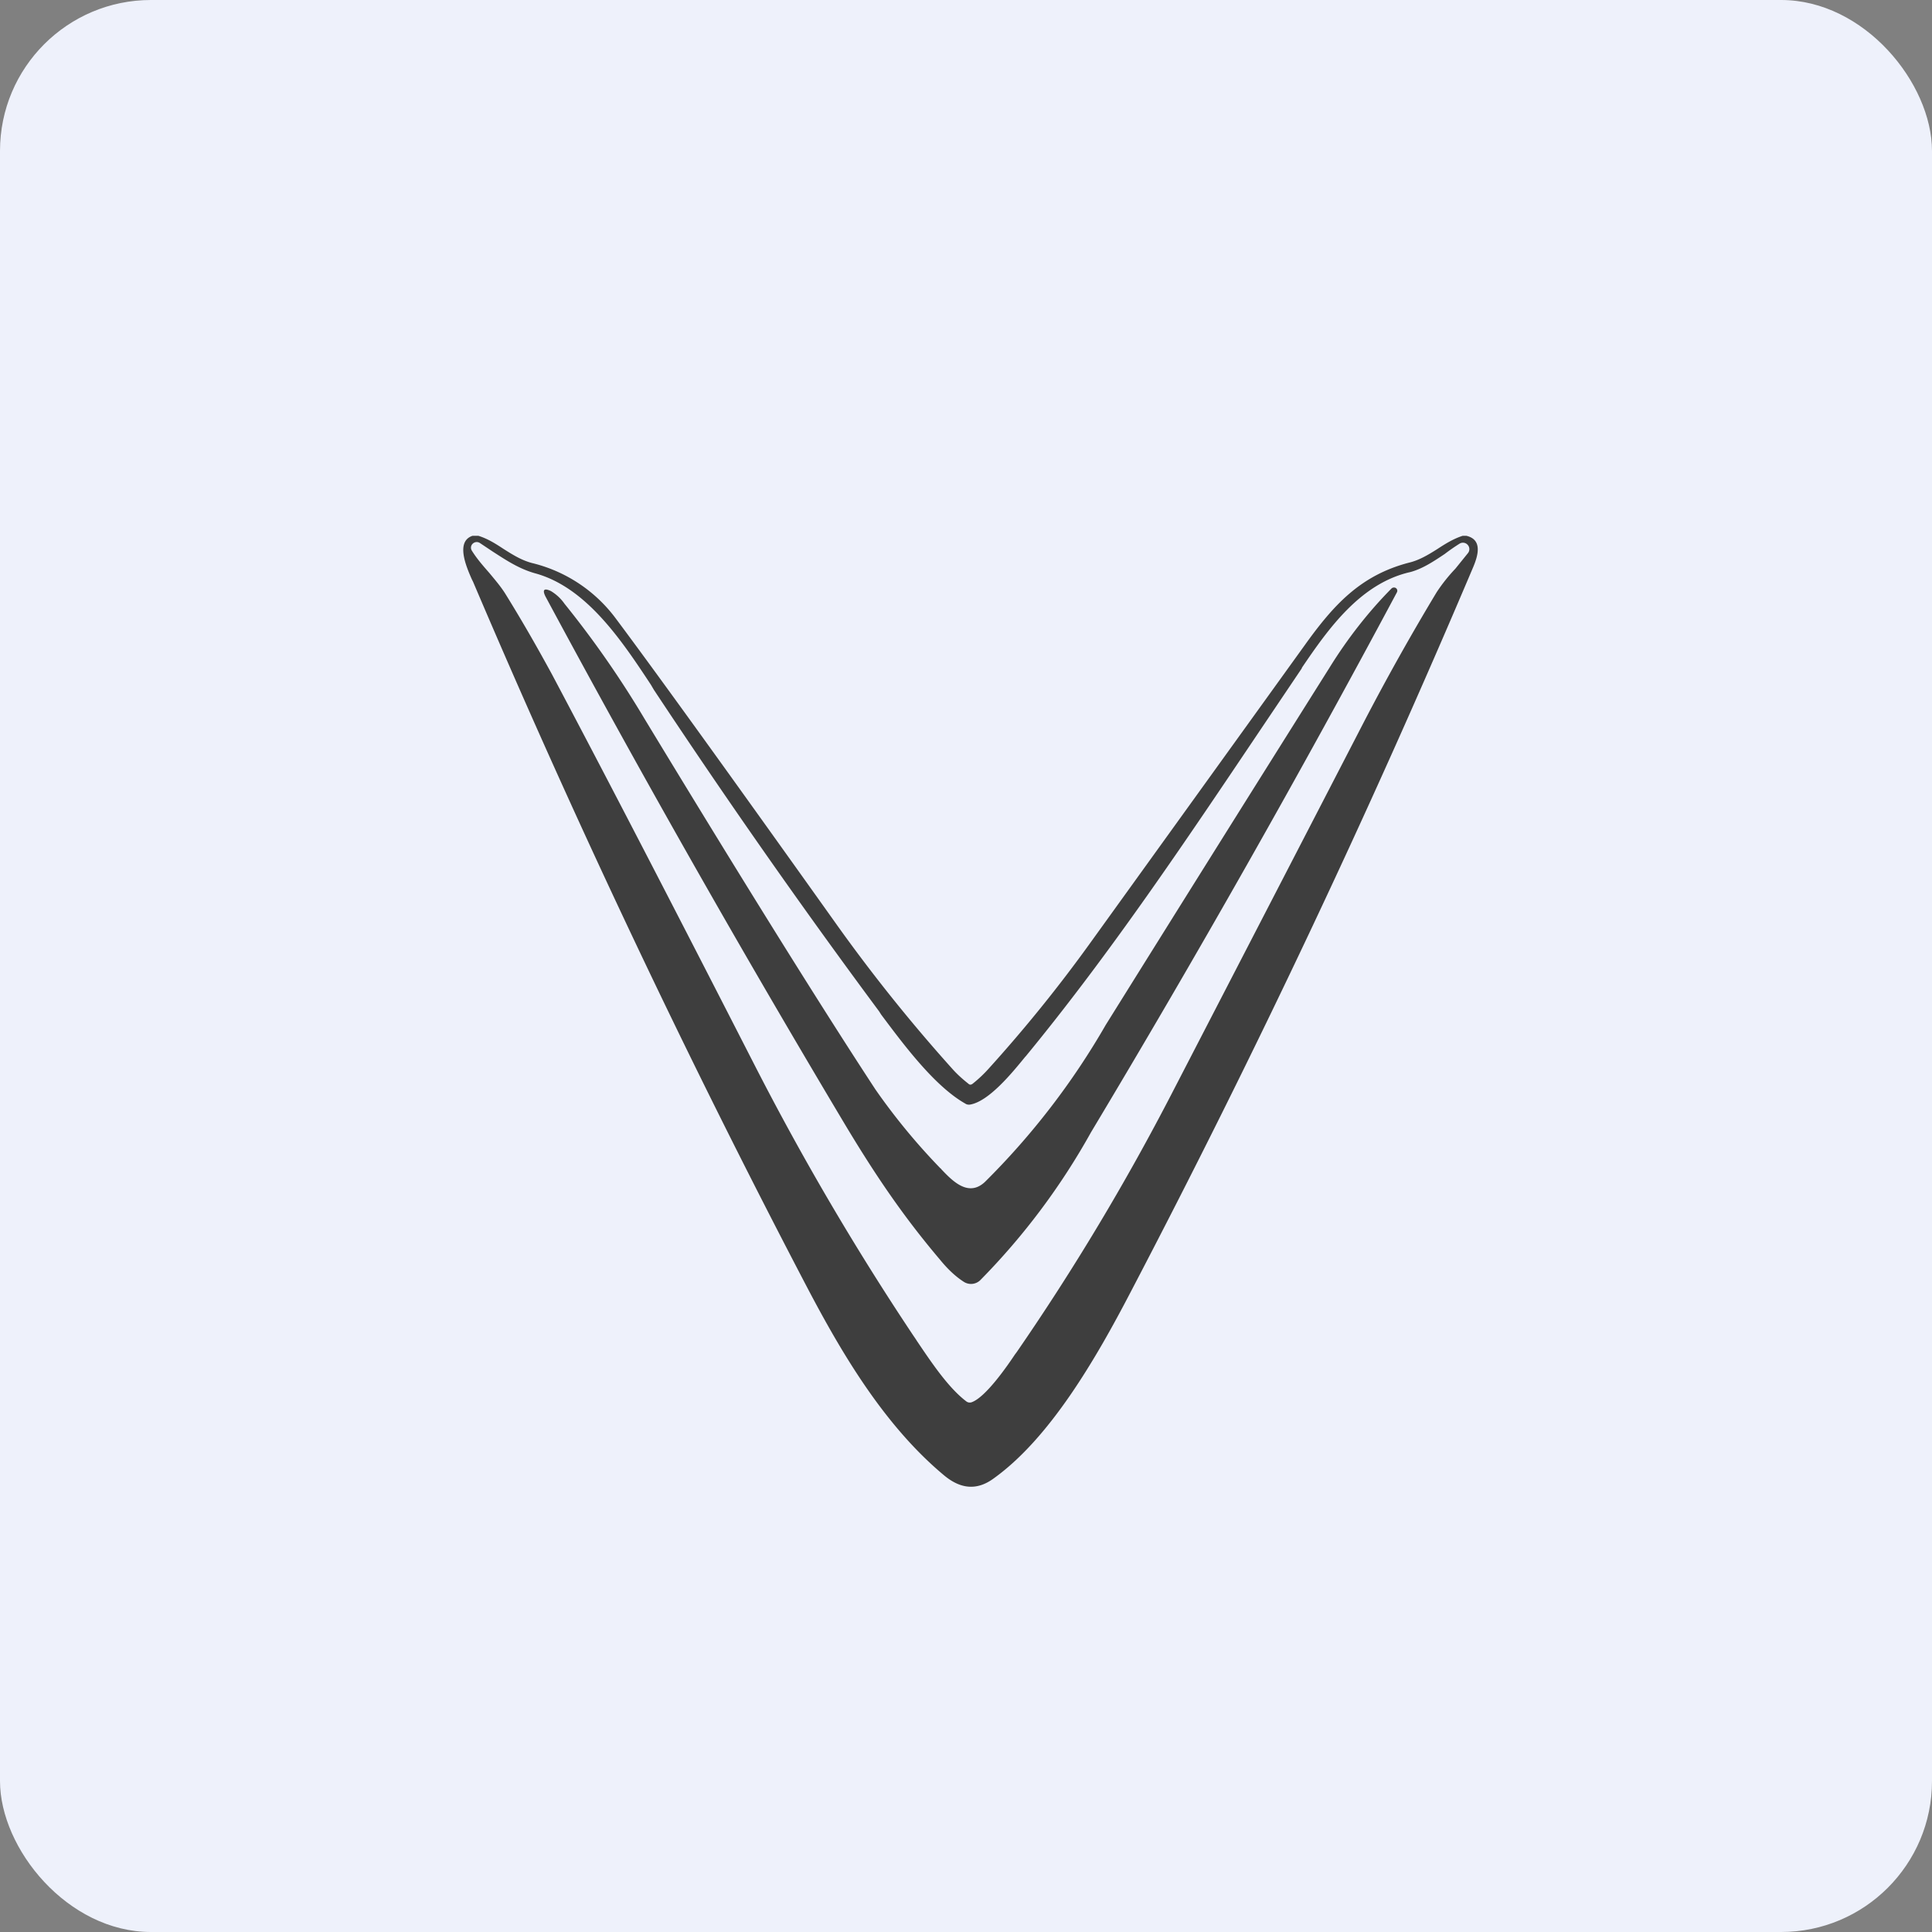
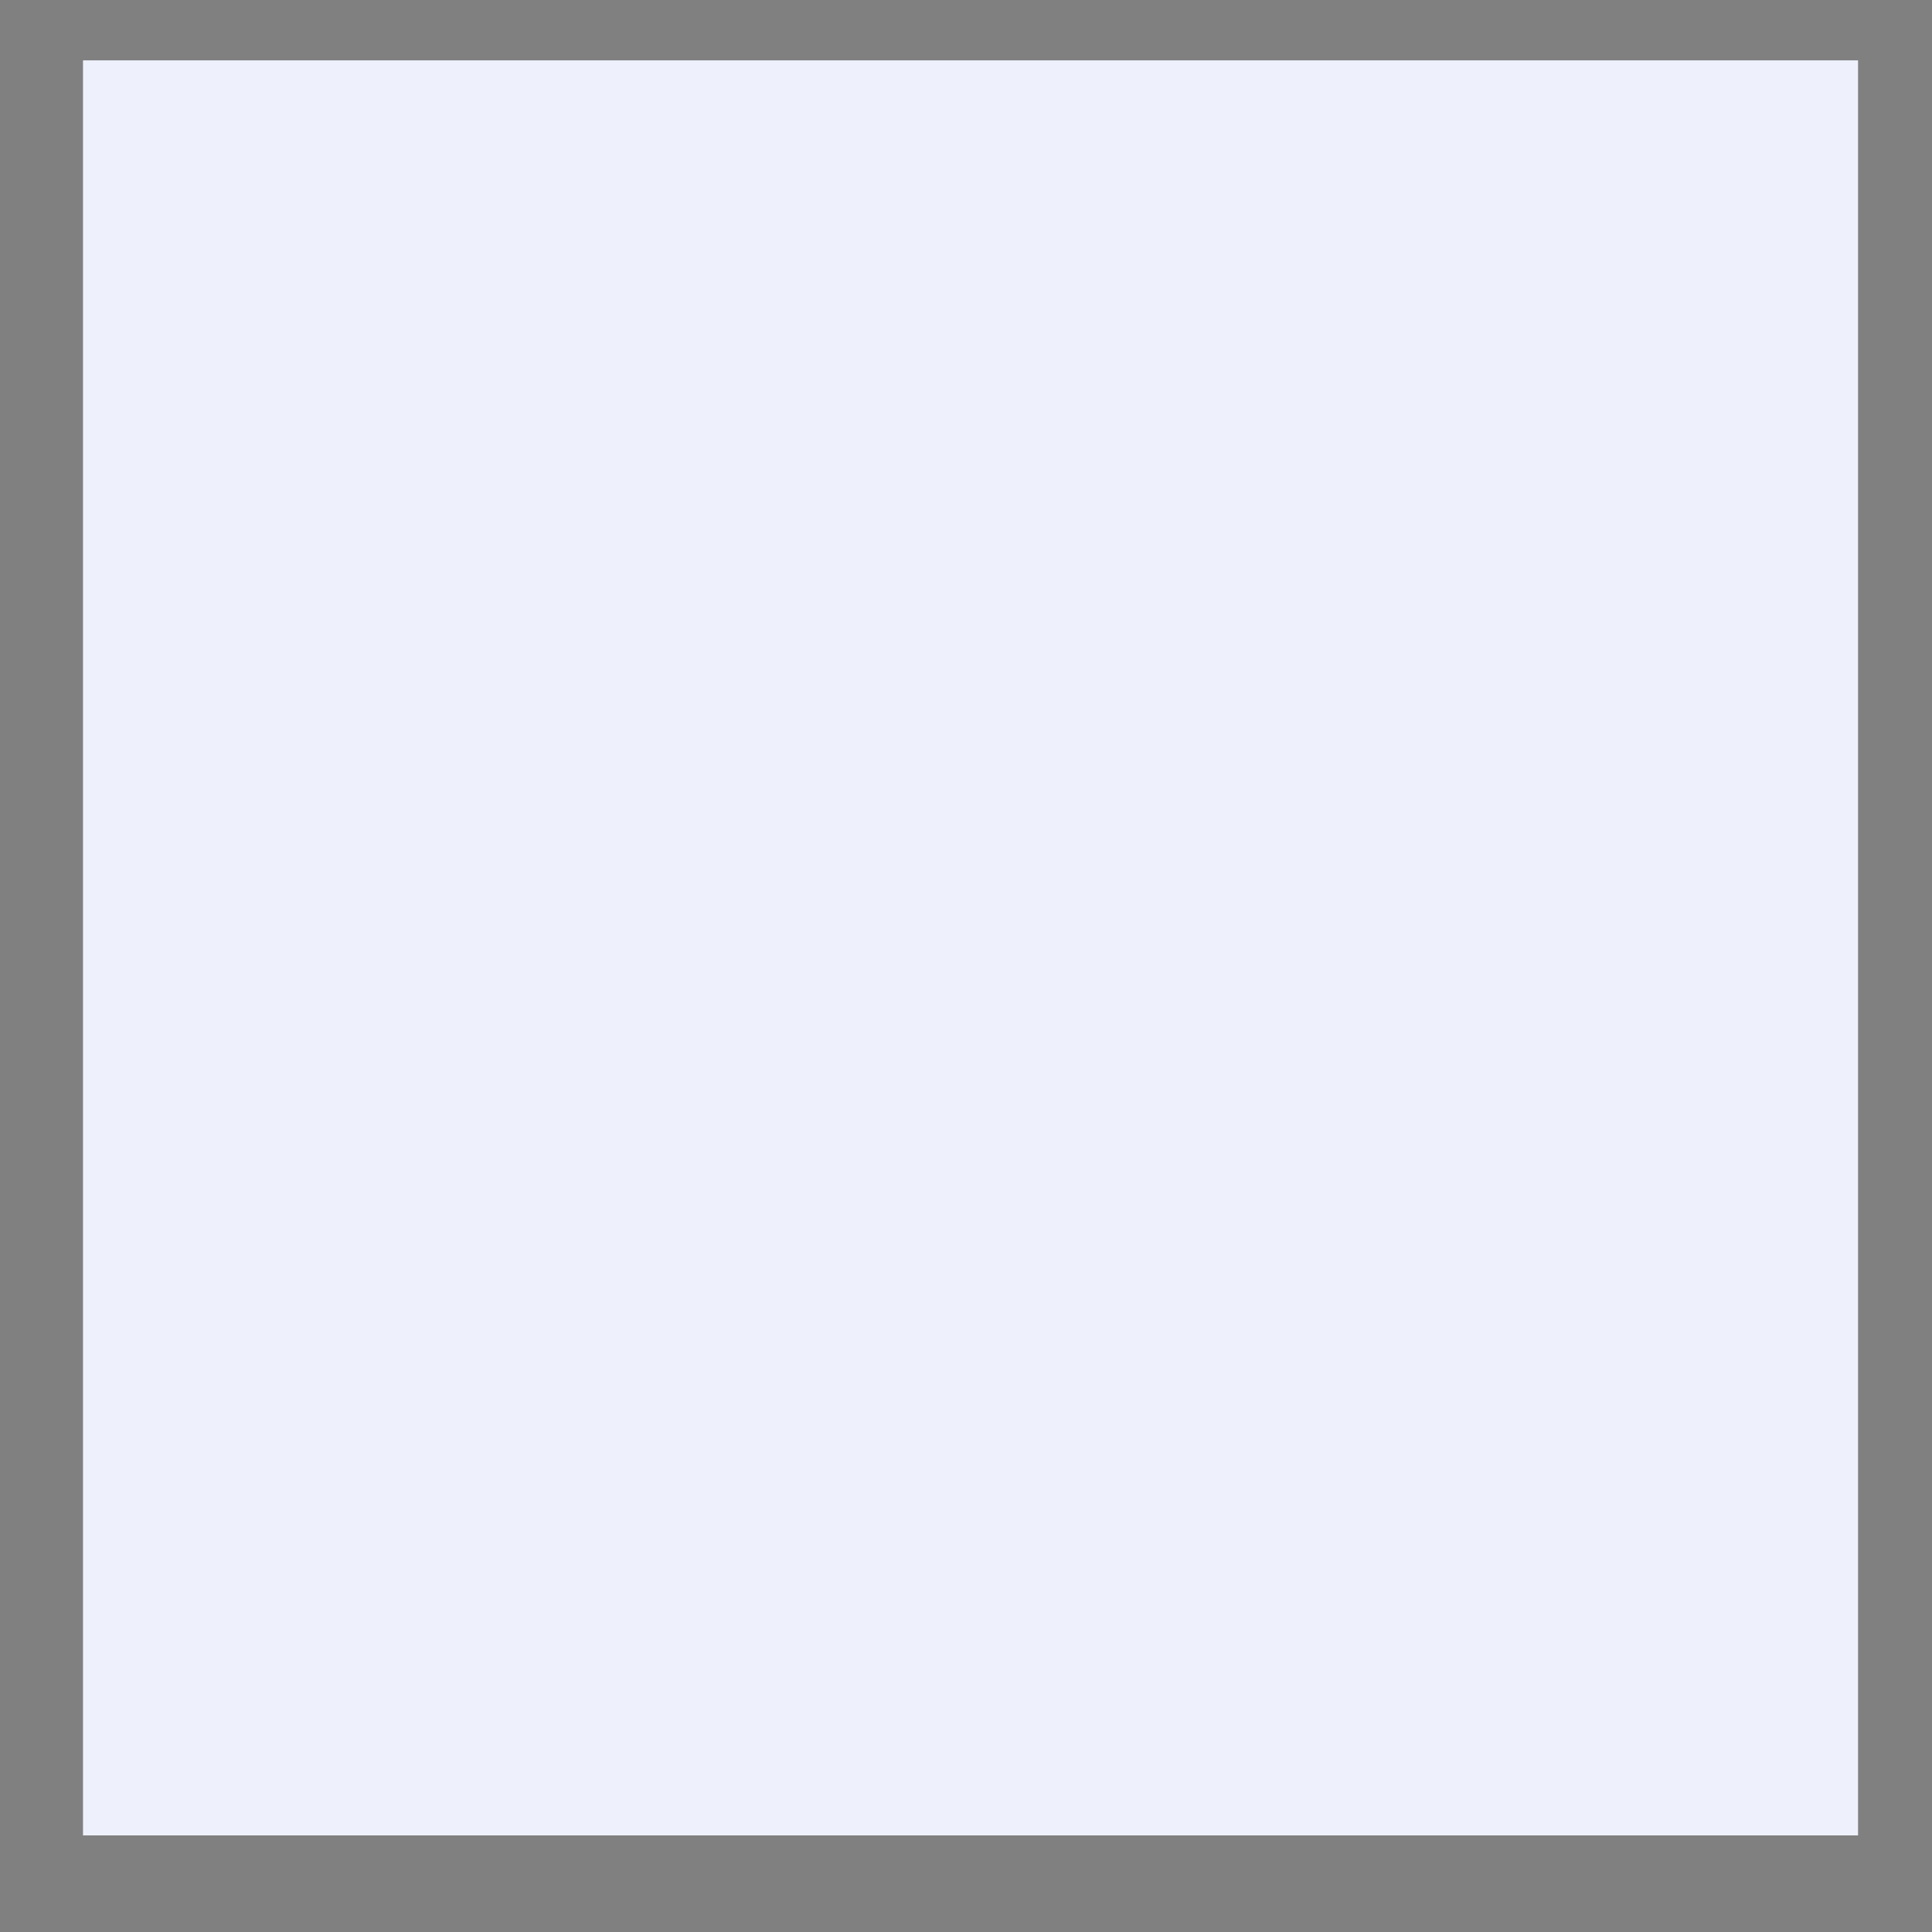
<svg xmlns="http://www.w3.org/2000/svg" width="64" height="64" viewBox="0 0 64 64">
  <rect x="0" y="0" width="64" height="64" fill="#808080" stroke="none" />
-   <rect x="0" y="0" width="64" height="64" rx="5" ry="5" fill="#eef1fb" />
  <path fill="#eef1fb" d="M 2.75,2 L 61.55,2 L 61.55,60.80 L 2.75,60.80 L 2.75,2" />
-   <path d="M 15.86,17.75 L 15.65,17.75 C 15.09,17.94 15.44,18.76 15.63,19.19 L 15.67,19.27 C 19.05,27.21 22.74,35.01 26.75,42.67 C 27.88,44.82 29.29,47.22 31.27,48.87 C 31.82,49.33 32.36,49.38 32.91,48.98 C 34.77,47.65 36.29,45.04 37.47,42.77 C 41.57,34.93 45.35,26.93 48.80,18.79 C 48.96,18.41 49.12,17.88 48.58,17.75 L 48.45,17.75 C 48.14,17.85 47.87,18.02 47.61,18.19 C 47.31,18.38 47.01,18.56 46.67,18.64 C 45.06,19.06 44.17,20.05 43.23,21.36 L 36.12,31.23 A 47.74,47.74 0 0,1 32.76,35.39 A 4.30,4.30 0 0,1 32.22,35.90 C 32.17,35.94 32.12,35.94 32.08,35.90 C 31.89,35.75 31.71,35.59 31.55,35.41 A 54.46,54.46 0 0,1 27.66,30.55 C 24.14,25.61 21.71,22.24 20.37,20.45 A 4.89,4.89 0 0,0 17.62,18.65 C 17.28,18.56 16.99,18.38 16.69,18.19 C 16.43,18.02 16.17,17.85 15.85,17.75 L 15.86,17.75 M 43.12,22.13 C 44,20.83 45.07,19.32 46.72,18.95 C 47.13,18.84 47.50,18.59 47.86,18.35 C 48.03,18.22 48.19,18.11 48.35,18.01 A 0.21,0.21 0 0,1 48.62,18.05 A 0.21,0.21 0 0,1 48.63,18.32 L 48.21,18.84 A 5.57,5.57 0 0,0 47.59,19.62 A 78.12,78.12 0 0,0 45.19,23.90 L 38.84,36.18 A 79.01,79.01 0 0,1 33.68,44.79 L 33.62,44.87 C 33.38,45.23 32.66,46.28 32.19,46.45 A 0.19,0.19 0 0,1 32.02,46.43 C 31.42,45.98 30.86,45.14 30.38,44.43 C 30.33,44.35 30.28,44.28 30.24,44.22 A 90.15,90.15 0 0,1 24.96,35.21 C 22.33,30.07 20.10,25.76 18.28,22.33 C 17.86,21.56 17.36,20.67 16.74,19.67 C 16.59,19.43 16.40,19.21 16.21,18.98 C 16,18.74 15.79,18.50 15.63,18.24 A 0.18,0.18 0 0,1 15.66,18.01 A 0.19,0.19 0 0,1 15.90,17.99 L 16.32,18.27 C 16.77,18.56 17.19,18.84 17.72,18.99 C 19.42,19.45 20.59,21.21 21.56,22.68 L 21.66,22.85 C 24.05,26.46 26.53,30.01 29.12,33.50 L 29.19,33.61 C 29.91,34.57 30.95,35.98 31.98,36.56 C 32.02,36.59 32.09,36.60 32.14,36.59 C 32.76,36.48 33.52,35.55 33.96,35.01 L 33.98,34.99 C 36.80,31.56 39.29,27.84 41.77,24.15 L 43.13,22.13 L 43.12,22.13 M 31.18,38.72 L 31.16,38.71 A 20.94,20.94 0 0,1 29,36.09 C 27.21,33.36 24.66,29.27 21.35,23.81 A 32.59,32.59 0 0,0 18.70,20 A 1.46,1.46 0 0,0 18.25,19.58 C 18.02,19.47 17.96,19.54 18.07,19.76 C 21.23,25.64 24.52,31.43 27.92,37.13 C 28.97,38.89 29.91,40.28 31.14,41.73 C 31.40,42.05 31.67,42.30 31.94,42.47 A 0.44,0.44 0 0,0 32.47,42.41 A 22.66,22.66 0 0,0 36.14,37.51 A 417.42,417.42 0 0,0 46.27,19.63 A 0.11,0.11 0 0,0 46.24,19.48 A 0.12,0.12 0 0,0 46.09,19.50 C 45.33,20.27 44.64,21.15 44.04,22.12 C 41.56,26.06 39.10,29.99 36.63,33.95 A 24.59,24.59 0 0,1 32.63,39.15 C 32.08,39.67 31.55,39.12 31.18,38.73 L 31.18,38.72" fill="#3e3e3e" />
</svg>